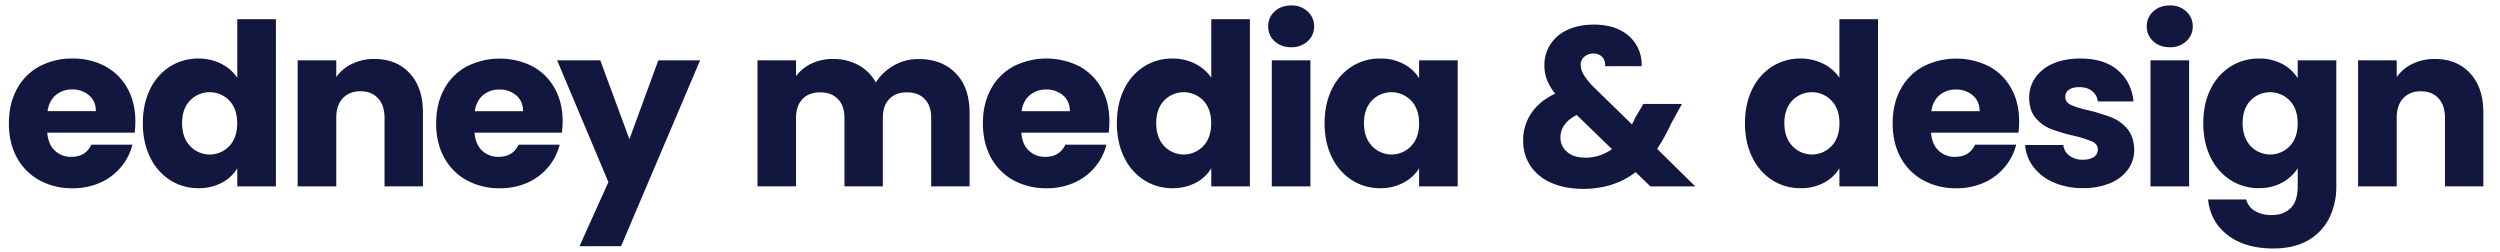
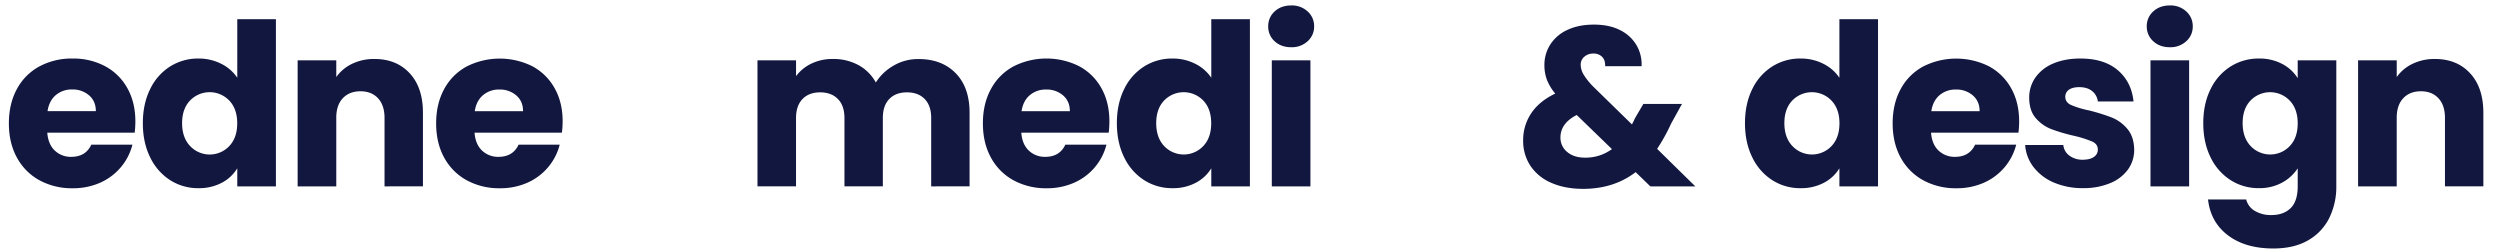
<svg xmlns="http://www.w3.org/2000/svg" id="Layer_1" data-name="Layer 1" viewBox="0 0 1922 194">
  <defs>
    <style>.cls-1{fill:#12173f;}</style>
  </defs>
  <path class="cls-1" d="M103.55,102H36.35q.69,9,5.82,13.8a17.74,17.74,0,0,0,12.59,4.78q11.12,0,15.45-9.38h31.61a43.38,43.38,0,0,1-8.77,17.19,44,44,0,0,1-15.89,12,51.12,51.12,0,0,1-21.36,4.34,52,52,0,0,1-25.35-6.08,43.26,43.26,0,0,1-17.37-17.36q-6.25-11.3-6.25-26.4T13,68.43A42.68,42.68,0,0,1,30.27,51.07,52.37,52.37,0,0,1,55.8,45a51.91,51.91,0,0,1,25,5.9,42.46,42.46,0,0,1,17.1,16.85q6.16,10.94,6.17,25.53A75.33,75.33,0,0,1,103.55,102ZM73.69,85.45q0-7.64-5.21-12.15a19.21,19.21,0,0,0-13-4.52,18.83,18.83,0,0,0-12.59,4.34q-5.11,4.35-6.34,12.33Z" />
  <path class="cls-1" d="M115.47,68.43a42.09,42.09,0,0,1,15.36-17.36A40.16,40.16,0,0,1,152.54,45,38.12,38.12,0,0,1,170,49a31.9,31.9,0,0,1,12.42,10.77v-45h29.7V143.28h-29.7V129.39a30.27,30.27,0,0,1-11.89,11.11,37.32,37.32,0,0,1-18,4.17,39.73,39.73,0,0,1-21.71-6.17A42.48,42.48,0,0,1,115.47,121q-5.66-11.37-5.65-26.3T115.47,68.43Zm60.78,8.86a20.89,20.89,0,0,0-30.05-.09Q140,83.55,140,94.66t6.16,17.62a20.69,20.69,0,0,0,30.05.09q6.15-6.42,6.16-17.54T176.25,77.29Z" />
  <path class="cls-1" d="M315,56.37q10.17,11,10.16,30.3v56.61H295.63V90.66q0-9.72-5-15.11t-13.55-5.38q-8.51,0-13.55,5.38t-5,15.11v52.62h-29.7V46.38h29.7V59.23a31.38,31.38,0,0,1,12.15-10.16,38.68,38.68,0,0,1,17.2-3.73Q304.83,45.34,315,56.37Z" />
  <path class="cls-1" d="M432,102H364.83q.69,9,5.82,13.8a17.74,17.74,0,0,0,12.59,4.78q11.11,0,15.45-9.38H430.3a43.38,43.38,0,0,1-8.77,17.19,43.94,43.94,0,0,1-15.89,12,51.12,51.12,0,0,1-21.36,4.34,52,52,0,0,1-25.35-6.08,43.26,43.26,0,0,1-17.37-17.36q-6.26-11.3-6.25-26.4t6.17-26.4a42.59,42.59,0,0,1,17.27-17.36,56.3,56.3,0,0,1,50.54-.18,42.46,42.46,0,0,1,17.1,16.85q6.17,10.94,6.17,25.53A77.56,77.56,0,0,1,432,102Zm-29.87-16.5q0-7.64-5.21-12.15a19.21,19.21,0,0,0-13-4.52,18.85,18.85,0,0,0-12.59,4.34q-5.11,4.35-6.33,12.33Z" />
-   <path class="cls-1" d="M538.24,46.38,477.46,189.3H445.51L467.74,140l-39.42-93.6h33.17L483.89,107l22.23-60.61Z" />
  <path class="cls-1" d="M734.73,56.28q10.68,10.94,10.68,30.39v56.61H715.89V90.66q0-9.37-4.95-14.5T697.31,71q-8.68,0-13.63,5.12t-4.95,14.5v52.62H649.21V90.66q0-9.37-5-14.5T630.62,71q-8.68,0-13.63,5.12t-5,14.5v52.62H582.35V46.38H612V58.54a31.7,31.7,0,0,1,11.81-9.64,37.16,37.16,0,0,1,16.5-3.56A40.13,40.13,0,0,1,659.89,50,33.54,33.54,0,0,1,673.34,63.4a39,39,0,0,1,13.72-13,37.14,37.14,0,0,1,18.93-5Q724.05,45.34,734.73,56.28Z" />
  <path class="cls-1" d="M852.38,102h-67.2q.69,9,5.81,13.8a17.75,17.75,0,0,0,12.59,4.78q11.11,0,15.46-9.38h31.6a43.25,43.25,0,0,1-8.77,17.19,43.85,43.85,0,0,1-15.89,12,51.06,51.06,0,0,1-21.36,4.34,52,52,0,0,1-25.35-6.08,43.17,43.17,0,0,1-17.36-17.36q-6.25-11.3-6.26-26.4t6.17-26.4A42.68,42.68,0,0,1,779.1,51.07a56.28,56.28,0,0,1,50.53-.18,42.55,42.55,0,0,1,17.11,16.85q6.15,10.94,6.16,25.53A75.26,75.26,0,0,1,852.38,102Zm-29.87-16.5q0-7.64-5.21-12.15a19.16,19.16,0,0,0-13-4.52,18.82,18.82,0,0,0-12.59,4.34q-5.13,4.35-6.34,12.33Z" />
  <path class="cls-1" d="M864.29,68.43a42.11,42.11,0,0,1,15.37-17.36A40.14,40.14,0,0,1,901.37,45a38.18,38.18,0,0,1,17.45,4,32,32,0,0,1,12.42,10.77v-45h29.69V143.28H931.24V129.39a30.29,30.29,0,0,1-11.9,11.11,37.26,37.26,0,0,1-18,4.17,39.7,39.7,0,0,1-21.71-6.17A42.5,42.5,0,0,1,864.29,121q-5.64-11.37-5.64-26.3T864.29,68.43Zm60.78,8.86a20.88,20.88,0,0,0-30-.09q-6.16,6.35-6.17,17.46T895,112.28a20.68,20.68,0,0,0,30,.09q6.16-6.42,6.17-17.54T925.07,77.29Z" />
  <path class="cls-1" d="M979.93,31.71A14.92,14.92,0,0,1,975,20.33a15.11,15.11,0,0,1,4.95-11.55q5-4.59,12.76-4.6a17.8,17.8,0,0,1,12.59,4.6,15.11,15.11,0,0,1,5,11.55,14.92,14.92,0,0,1-5,11.38,17.8,17.8,0,0,1-12.59,4.6Q984.88,36.31,979.93,31.71Zm27.52,14.67v96.9H977.76V46.38Z" />
-   <path class="cls-1" d="M1024,68.43a42,42,0,0,1,15.37-17.36,40.13,40.13,0,0,1,21.7-6.08,37.32,37.32,0,0,1,18,4.17A30.68,30.68,0,0,1,1091,60.1V46.38h29.7v96.9H1091V129.56a32,32,0,0,1-12.07,10.94,37.26,37.26,0,0,1-18,4.17,39.37,39.37,0,0,1-21.53-6.17A42.43,42.43,0,0,1,1024,121q-5.65-11.37-5.65-26.3T1024,68.43Zm60.78,8.86a20.89,20.89,0,0,0-30-.09q-6.16,6.35-6.16,17.46t6.16,17.62a20.69,20.69,0,0,0,30,.09Q1091,106,1091,94.83T1084.8,77.29Z" />
  <path class="cls-1" d="M1268.78,143.28l-11.29-10.94q-16.85,12.85-40.29,12.85-14.06,0-24.48-4.6a36.44,36.44,0,0,1-16.06-13,34.49,34.49,0,0,1-5.65-19.71,36.72,36.72,0,0,1,6.17-20.75q6.16-9.28,18.49-15.19a38.79,38.79,0,0,1-6.42-10.68,31.7,31.7,0,0,1-1.91-11.2,28.93,28.93,0,0,1,4.51-15.81A30.66,30.66,0,0,1,1205,23q8.6-4.08,20.41-4.08,12,0,20.31,4.34a29.84,29.84,0,0,1,12.51,11.64,29.2,29.2,0,0,1,3.82,16h-28q.17-4.68-2.34-7.2a9,9,0,0,0-6.69-2.52,10.17,10.17,0,0,0-7,2.43,7.94,7.94,0,0,0-2.78,6.25,15.17,15.17,0,0,0,2.35,7.64A51.22,51.22,0,0,0,1225,66.7l29.69,29c.23-.58.55-1.28,1-2.09s.84-1.73,1.3-2.77l6.43-10.94h29.69L1284.76,95A143.64,143.64,0,0,1,1274,114.45l29.35,28.83Zm-29.52-28.65L1212.17,88.4q-12.51,6.43-12.5,17.37a14,14,0,0,0,5.12,11q5.12,4.42,13.8,4.43A34.13,34.13,0,0,0,1239.26,114.63Z" />
  <path class="cls-1" d="M1347.18,68.43a42.11,42.11,0,0,1,15.37-17.36A40.14,40.14,0,0,1,1384.26,45a38.18,38.18,0,0,1,17.45,4,32,32,0,0,1,12.42,10.77v-45h29.69V143.28h-29.69V129.39a30.29,30.29,0,0,1-11.9,11.11,37.26,37.26,0,0,1-18,4.17,39.7,39.7,0,0,1-21.71-6.17A42.5,42.5,0,0,1,1347.18,121q-5.64-11.37-5.64-26.3T1347.18,68.43ZM1408,77.29a20.88,20.88,0,0,0-30-.09q-6.17,6.35-6.17,17.46t6.17,17.62a20.68,20.68,0,0,0,30,.09q6.16-6.42,6.17-17.54T1408,77.29Z" />
  <path class="cls-1" d="M1551.8,102h-67.21q.69,9,5.82,13.8a17.74,17.74,0,0,0,12.59,4.78q11.12,0,15.46-9.38h31.6a43.25,43.25,0,0,1-8.77,17.19,43.94,43.94,0,0,1-15.89,12,51.12,51.12,0,0,1-21.36,4.34,52,52,0,0,1-25.35-6.08,43.26,43.26,0,0,1-17.37-17.36q-6.24-11.3-6.25-26.4t6.17-26.4a42.59,42.59,0,0,1,17.27-17.36,56.3,56.3,0,0,1,50.54-.18,42.46,42.46,0,0,1,17.1,16.85q6.16,10.94,6.17,25.53A77.56,77.56,0,0,1,1551.8,102Zm-29.87-16.5q0-7.64-5.21-12.15a19.19,19.19,0,0,0-13-4.52,18.85,18.85,0,0,0-12.59,4.34q-5.11,4.35-6.33,12.33Z" />
  <path class="cls-1" d="M1579,140.33a38.57,38.57,0,0,1-15.63-11.9,31.26,31.26,0,0,1-6.43-16.93h29.35a11.27,11.27,0,0,0,4.69,8.16,16.54,16.54,0,0,0,10.24,3.13c3.71,0,6.57-.72,8.6-2.17a6.67,6.67,0,0,0,3-5.65c0-2.77-1.45-4.83-4.34-6.16a88.11,88.11,0,0,0-14.07-4.43,131.88,131.88,0,0,1-17.36-5.12,30,30,0,0,1-12-8.51q-5-5.82-5-15.72a26.66,26.66,0,0,1,4.6-15.19A31.08,31.08,0,0,1,1578.17,49q9-4,21.28-4,18.22,0,28.74,9t12.07,24h-27.44a11.85,11.85,0,0,0-4.43-8q-3.73-3-9.81-3c-3.47,0-6.14.67-8,2a6.39,6.39,0,0,0-2.78,5.47q0,4.17,4.43,6.25a70.72,70.72,0,0,0,13.81,4.17,151.39,151.39,0,0,1,17.53,5.47,30.35,30.35,0,0,1,11.9,8.68q5.12,6,5.3,16.07a25.5,25.5,0,0,1-4.78,15.19,31.59,31.59,0,0,1-13.72,10.51,52.58,52.58,0,0,1-20.75,3.82A55.71,55.71,0,0,1,1579,140.33Z" />
  <path class="cls-1" d="M1655.43,31.71a14.92,14.92,0,0,1-5-11.38,15.11,15.11,0,0,1,5-11.55q5-4.59,12.77-4.6a17.8,17.8,0,0,1,12.59,4.6,15.11,15.11,0,0,1,5,11.55,14.92,14.92,0,0,1-5,11.38,17.8,17.8,0,0,1-12.59,4.6Q1660.39,36.31,1655.43,31.71ZM1683,46.38v96.9h-29.7V46.38Z" />
  <path class="cls-1" d="M1754.57,49.16a30.71,30.71,0,0,1,11.9,10.94V46.38h29.69v96.73a54.52,54.52,0,0,1-5.29,24.22,40.47,40.47,0,0,1-16.15,17.28q-10.86,6.42-27,6.42-21.53,0-34.9-10.15t-15.28-27.53h29.34a14.08,14.08,0,0,0,6.6,8.77,24.09,24.09,0,0,0,12.85,3.21q9.21,0,14.68-5.29t5.47-16.93V129.39a33,33,0,0,1-12,11,36.17,36.17,0,0,1-17.89,4.26,39.7,39.7,0,0,1-21.71-6.17A42.5,42.5,0,0,1,1699.52,121q-5.64-11.37-5.64-26.3t5.64-26.23a42.11,42.11,0,0,1,15.37-17.36A40.14,40.14,0,0,1,1736.6,45,37.26,37.26,0,0,1,1754.57,49.16Zm5.73,28.13a20.88,20.88,0,0,0-30-.09q-6.16,6.35-6.16,17.46t6.16,17.62a20.68,20.68,0,0,0,30,.09q6.17-6.42,6.17-17.54T1760.3,77.29Z" />
  <path class="cls-1" d="M1899.05,56.37q10.15,11,10.16,30.3v56.61h-29.52V90.66q0-9.72-5-15.11t-13.54-5.38q-8.52,0-13.55,5.38t-5,15.11v52.62h-29.7V46.38h29.7V59.23a31.38,31.38,0,0,1,12.15-10.16,38.63,38.63,0,0,1,17.19-3.73Q1888.9,45.34,1899.05,56.37Z" />
</svg>